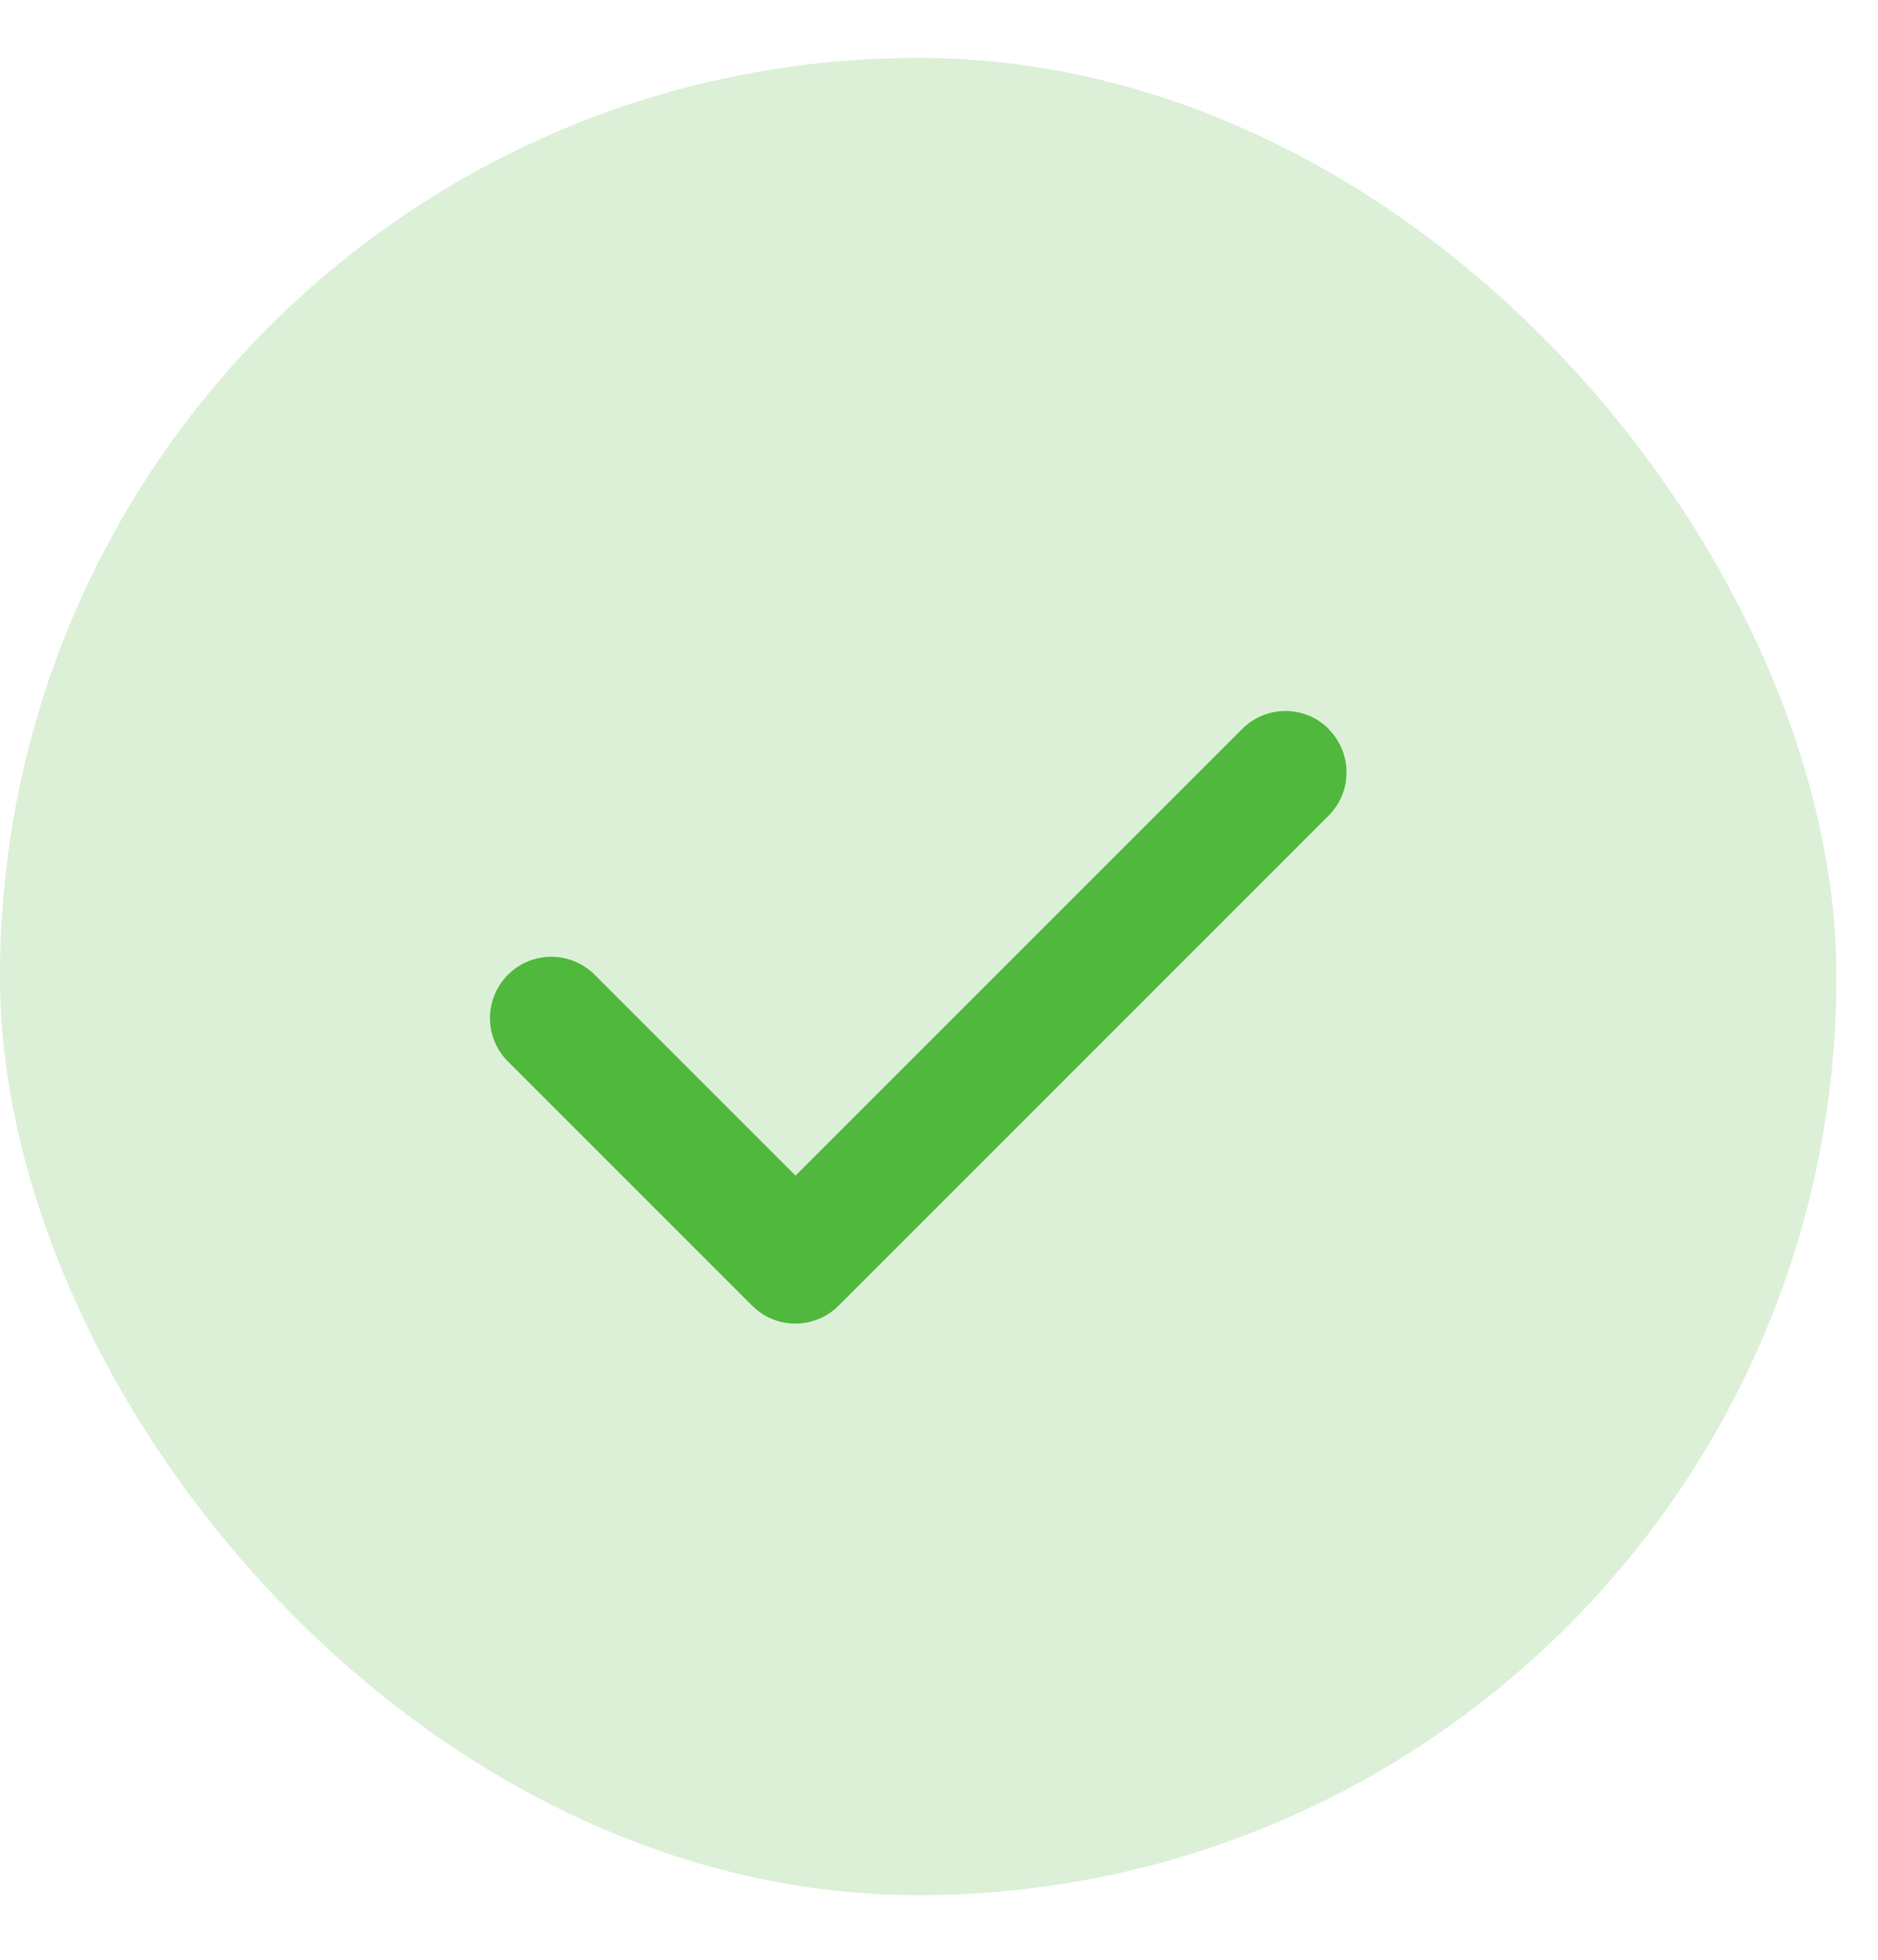
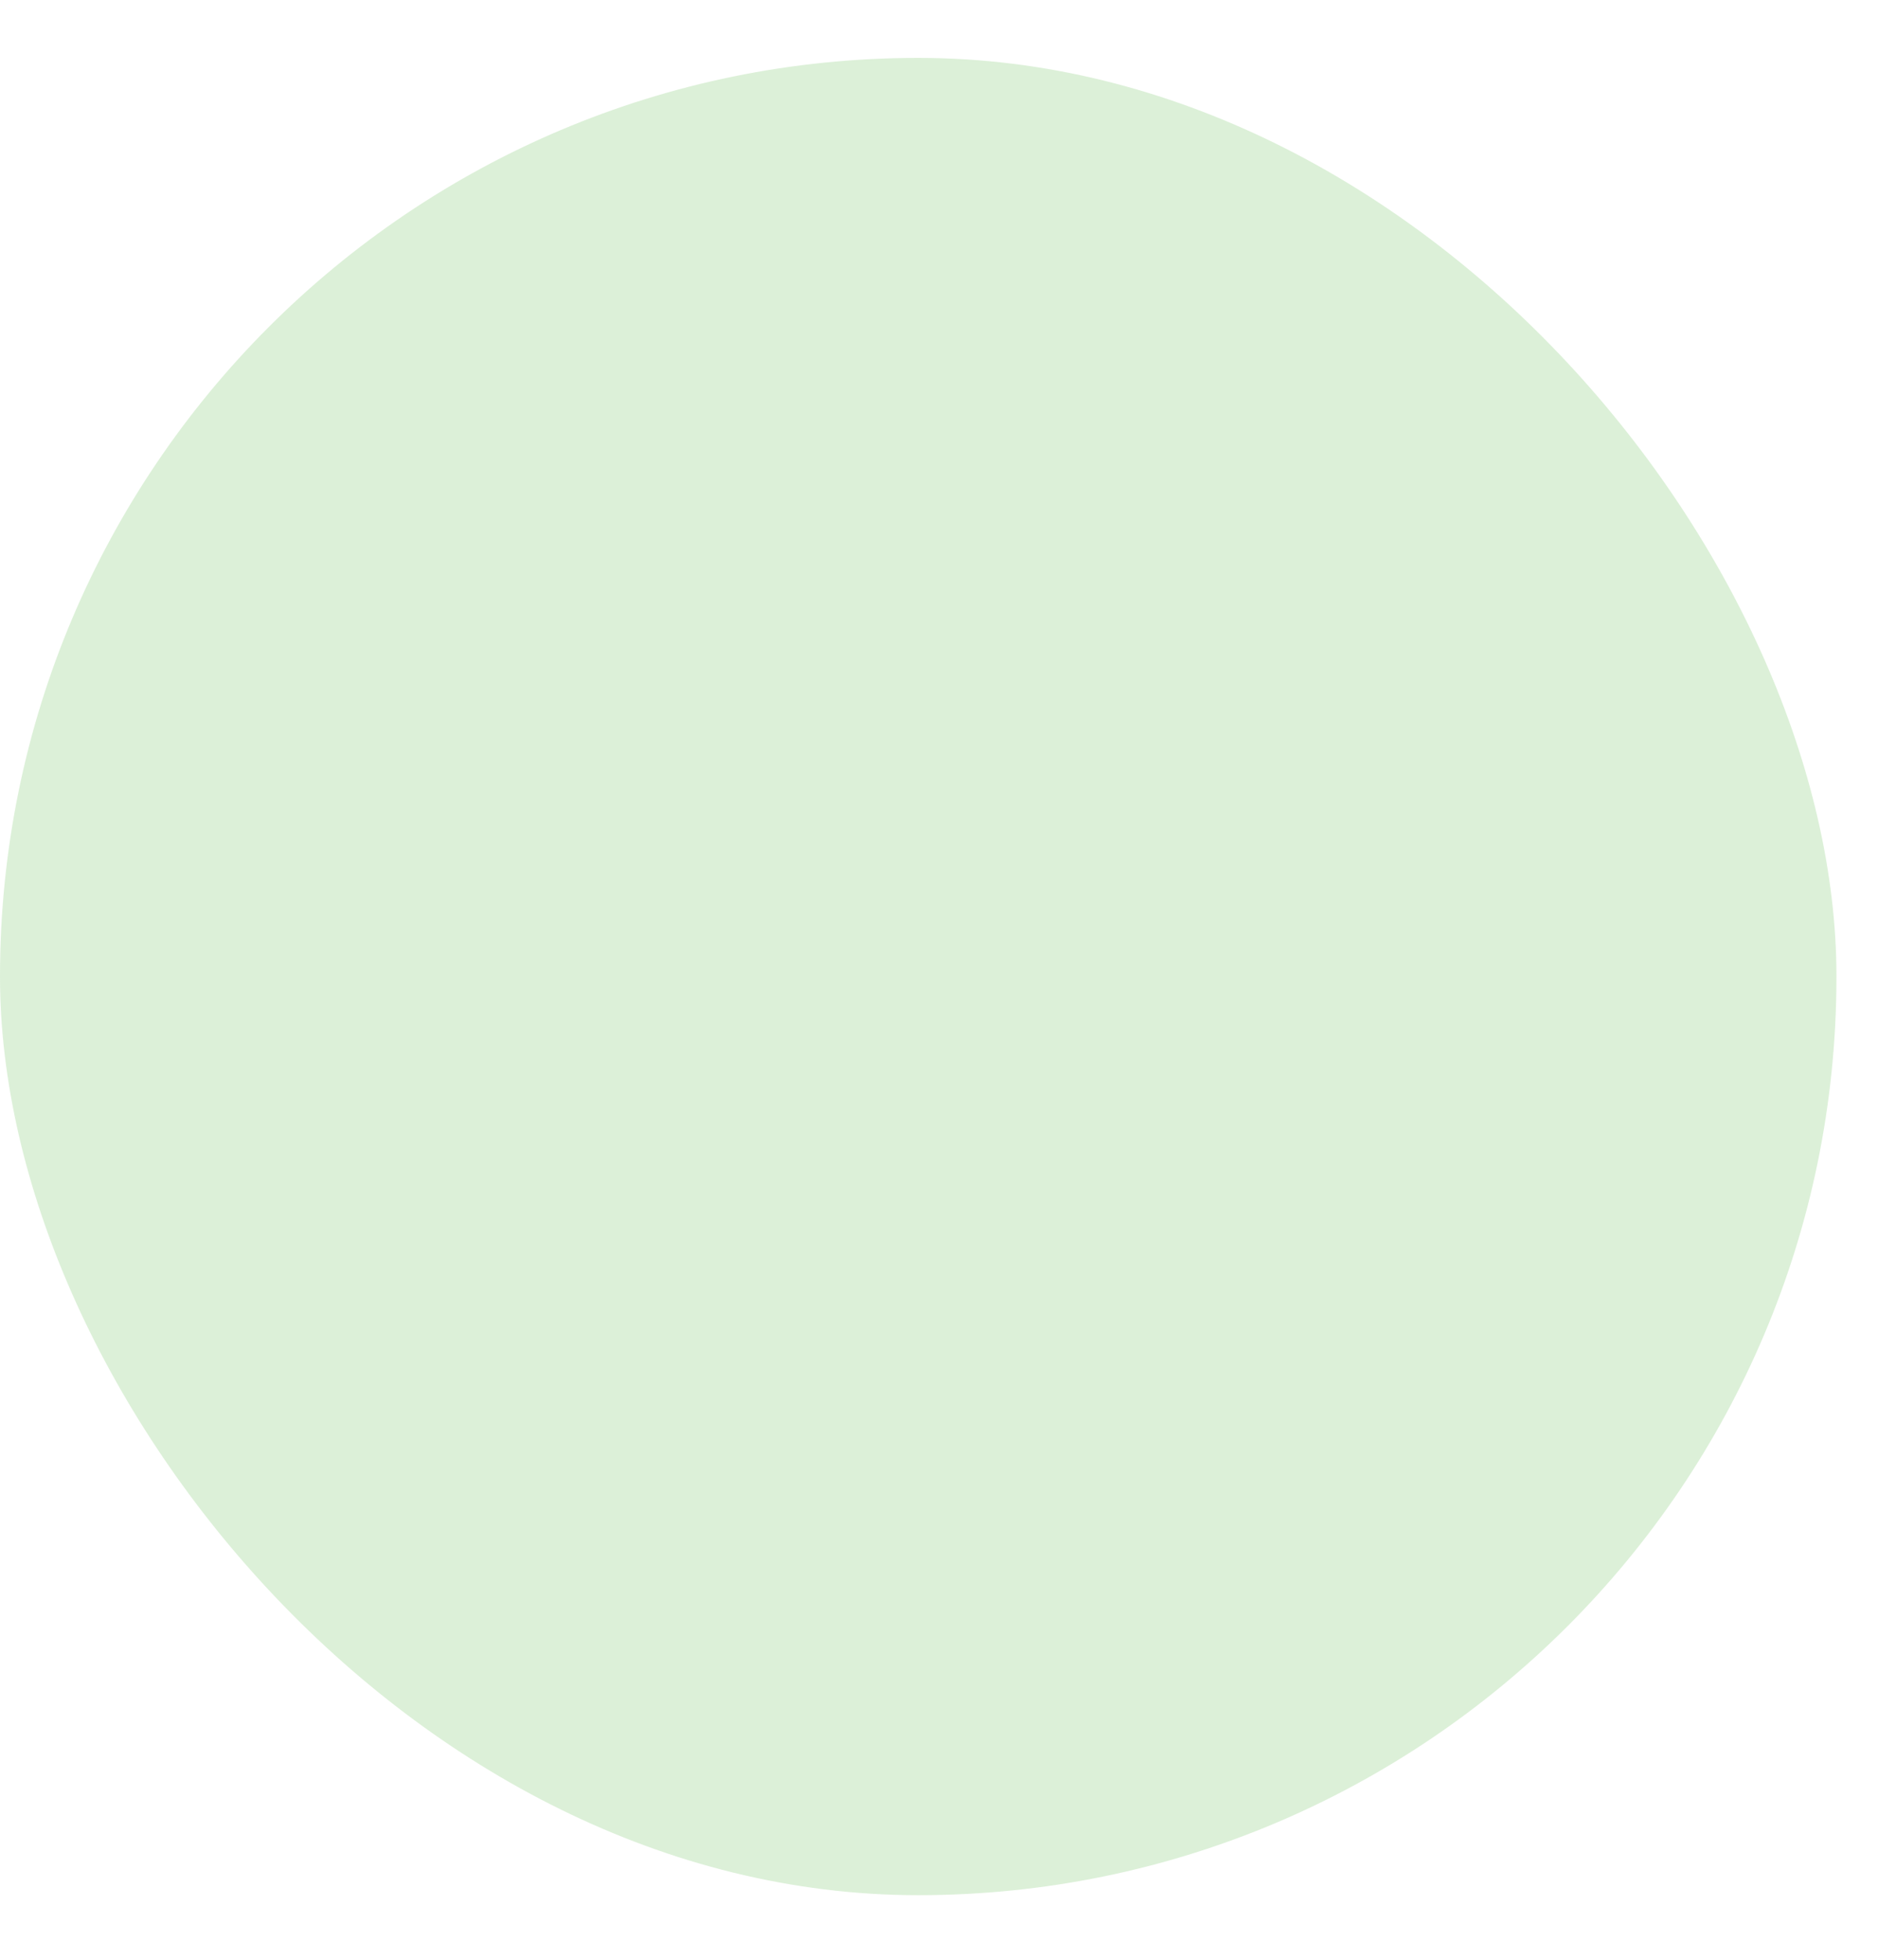
<svg xmlns="http://www.w3.org/2000/svg" id="root" fill="none" height="24" viewBox="0 0 23 24" width="23">
  <g fill="#50b83c">
    <rect fill-opacity=".2" height="22.5" rx="11.245" width="22.491" y=".709" />
-     <path clip-rule="evenodd" d="m16.271 8.929c.141.141.22.331.22.53 0 .199-.079.39-.22.53l-6 6c-.141.141-.331.22-.53.22-.199 0-.39-.079-.53-.22l-3-3c-.137-.141-.212-.331-.21-.528.002-.197.081-.385.22-.524.139-.139.327-.218.524-.22.197-.002.386.074.528.21l2.47 2.47 5.47-5.47c.141-.141.331-.22.53-.22s.39.079.53.22z" fill-rule="evenodd" />
  </g>
</svg>